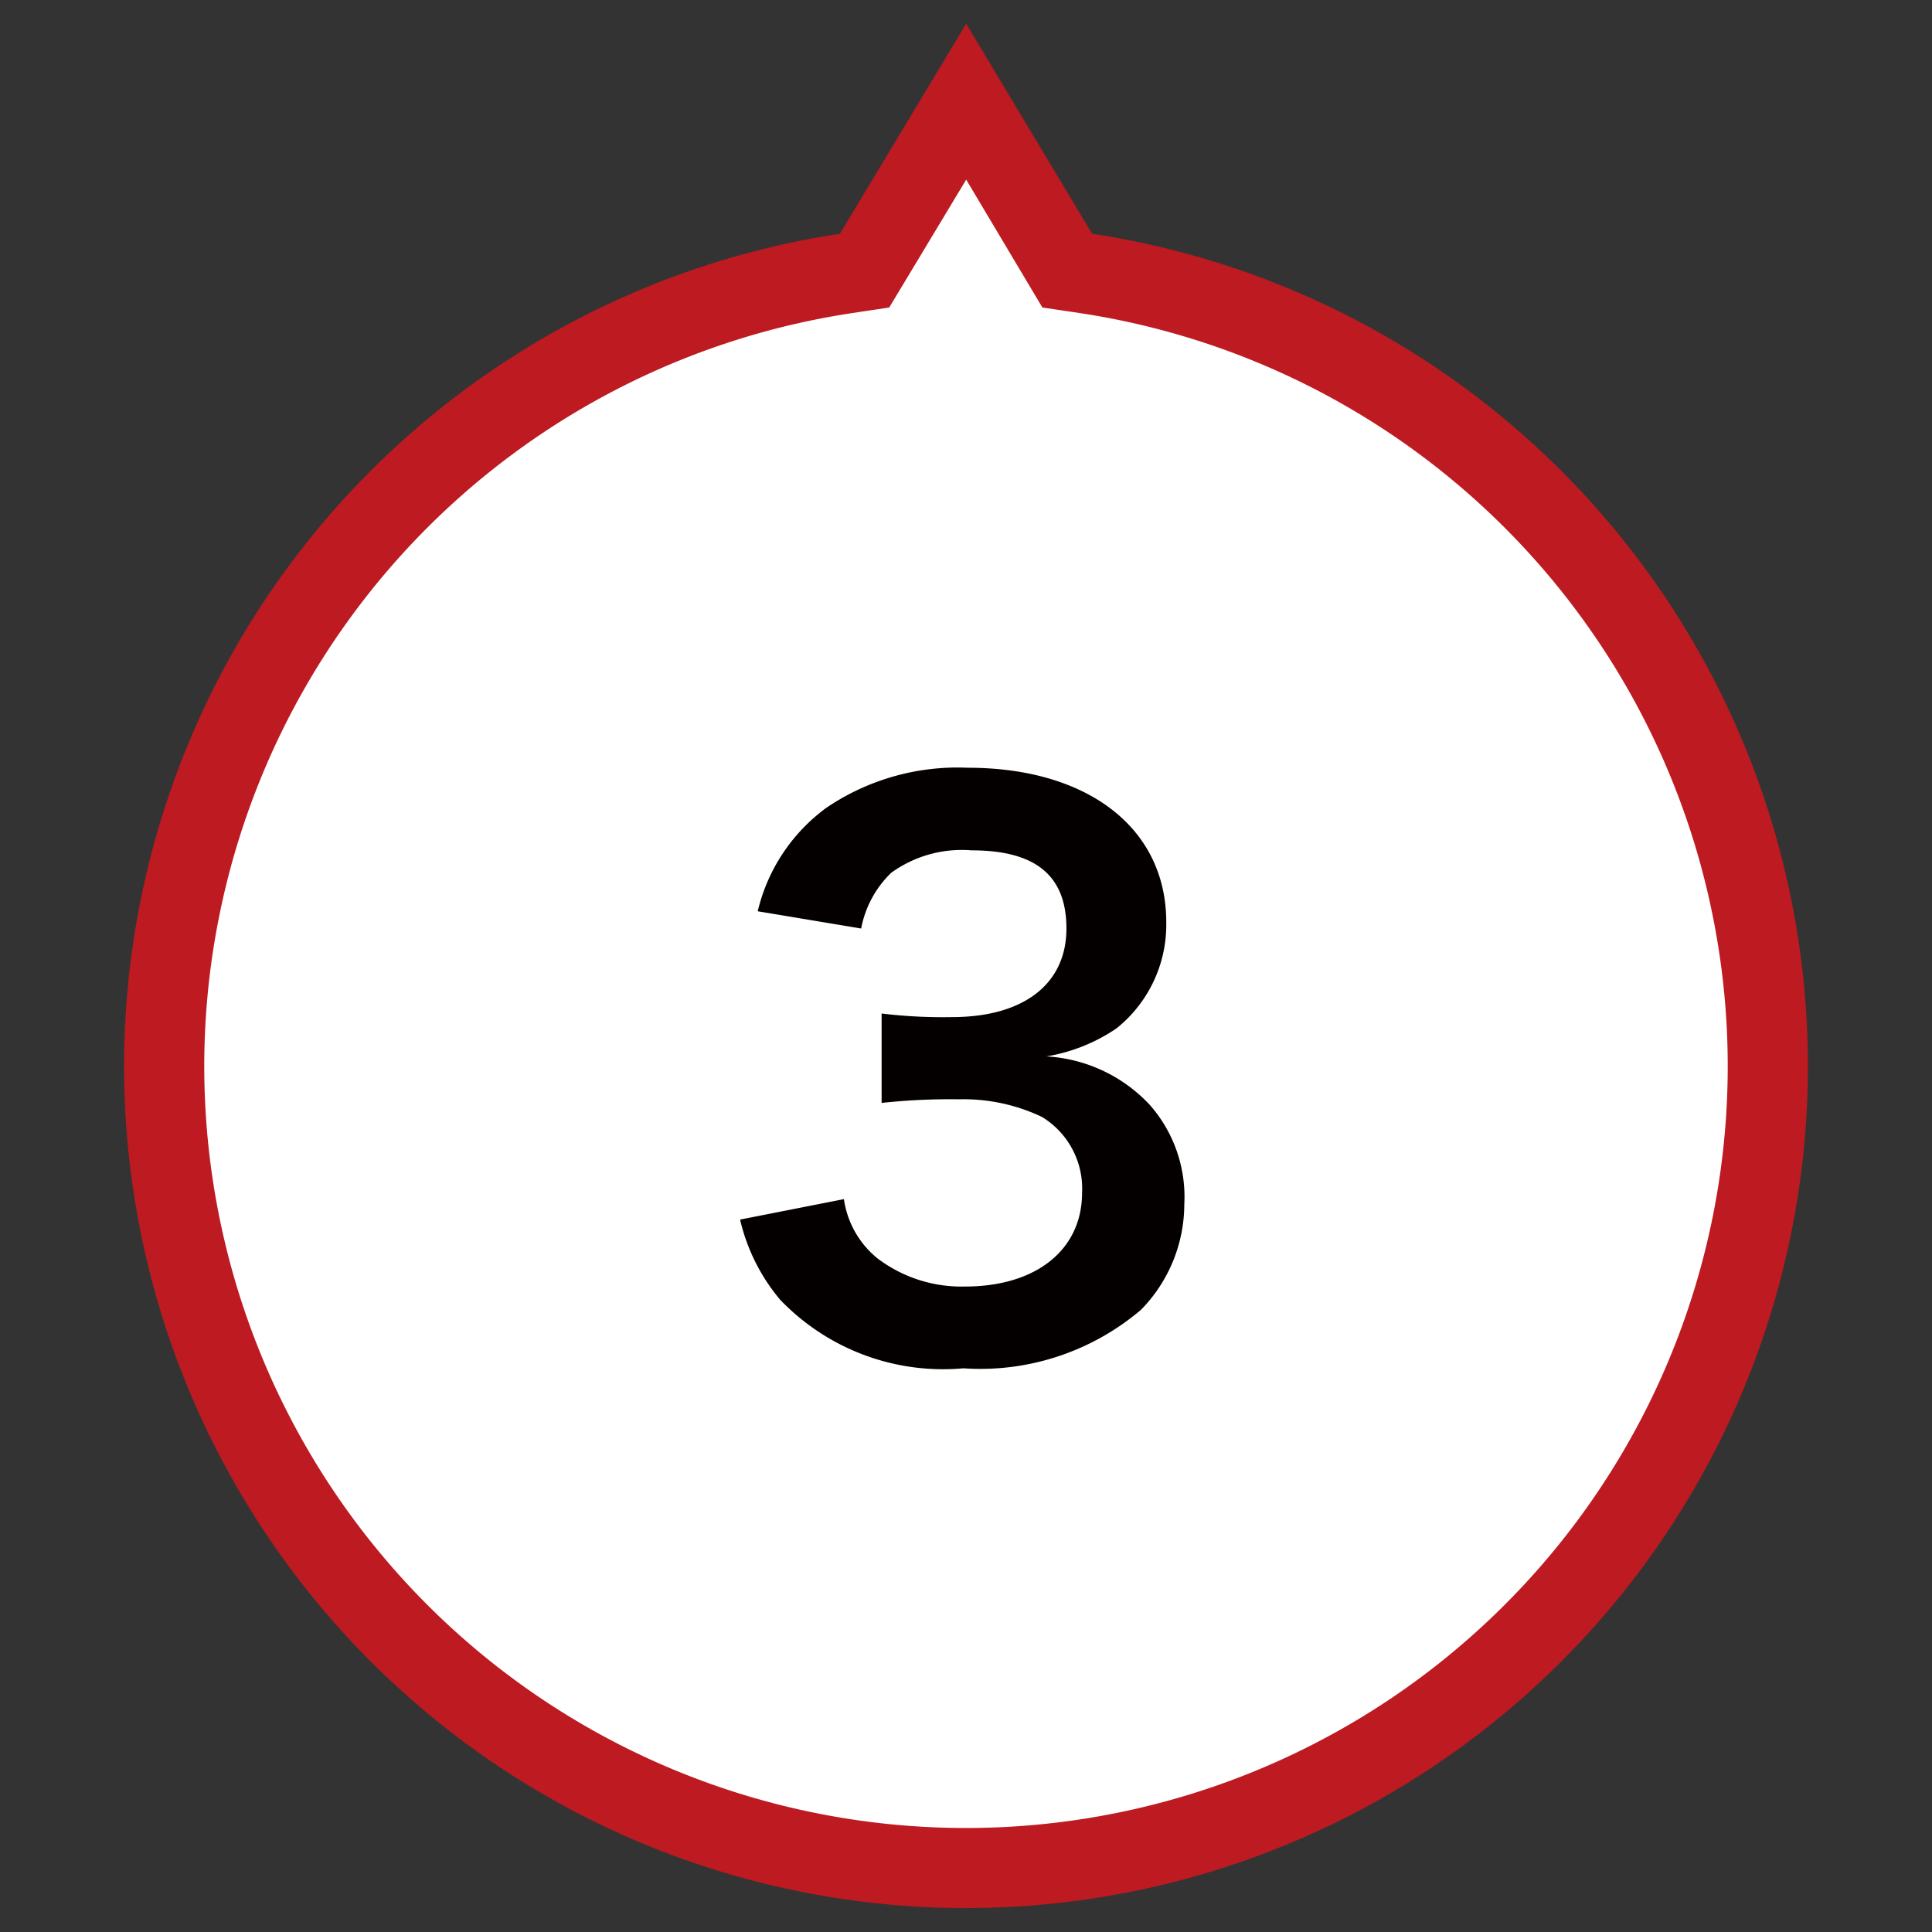
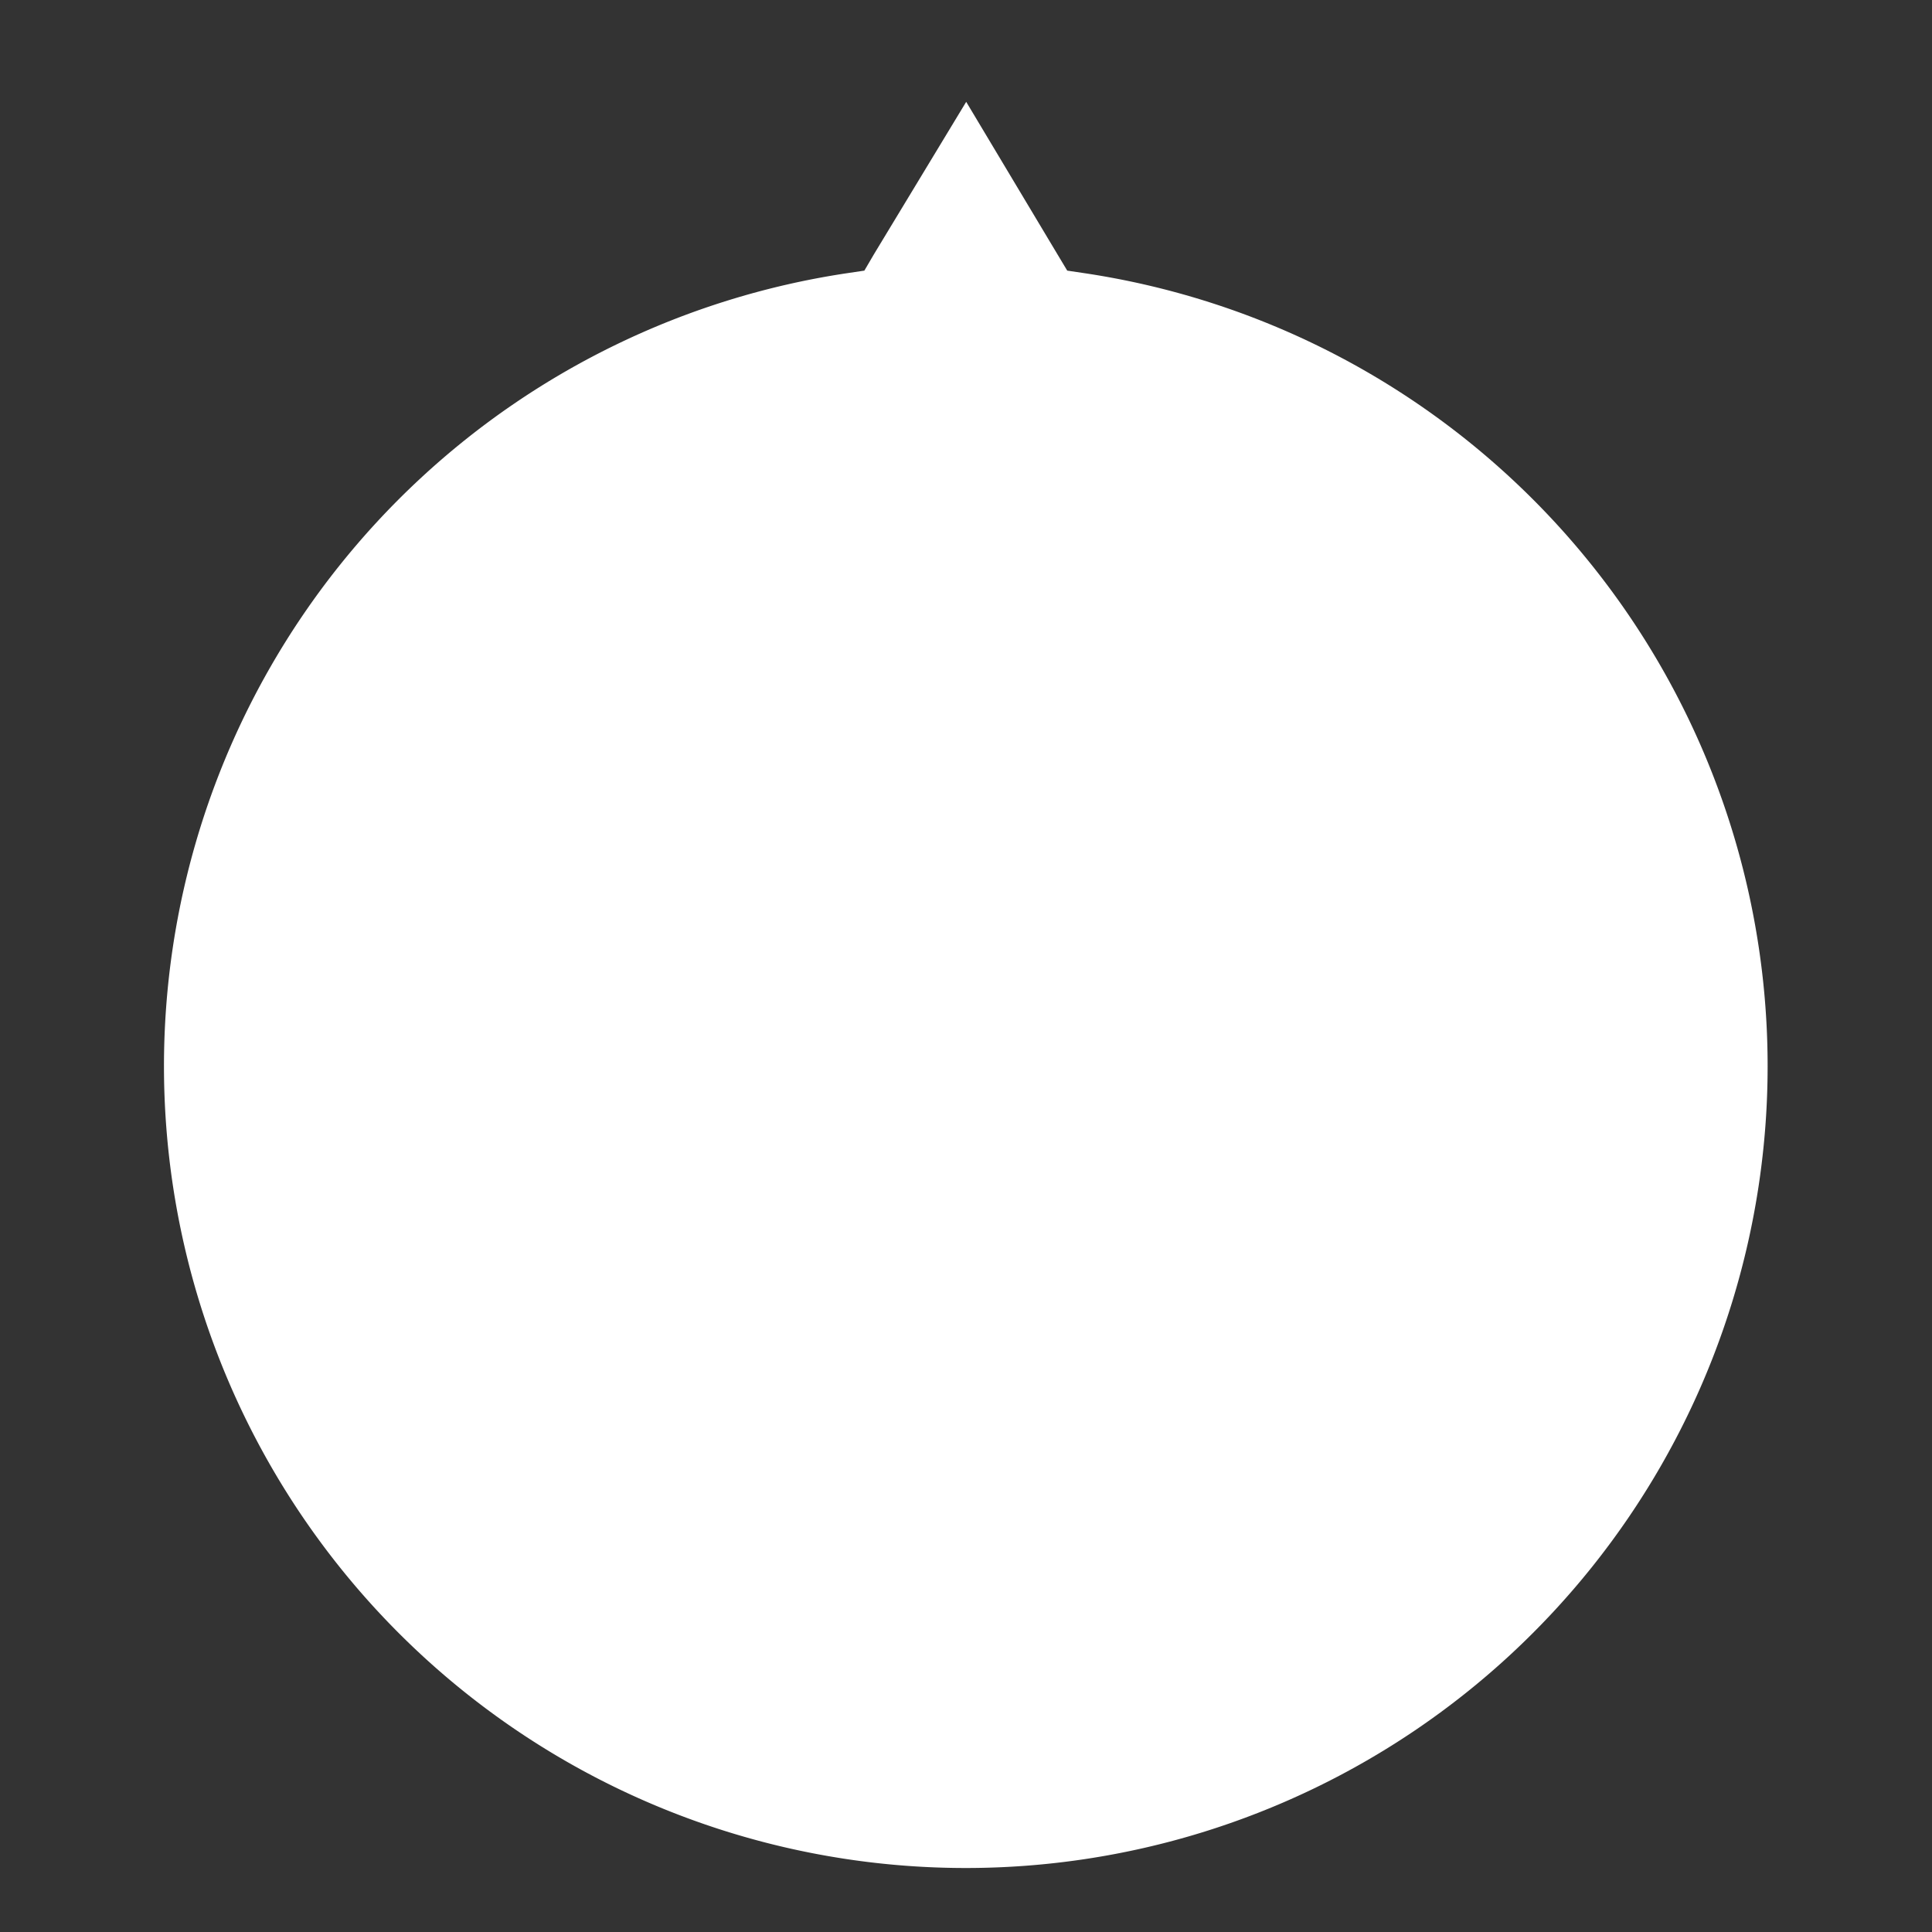
<svg xmlns="http://www.w3.org/2000/svg" viewBox="0 0 48.19 48.19">
  <rect x="0" y="0" width="48.19" height="48.19" fill="#333333" stroke="none" />
  <defs>
    <style>.cls-1{fill:#fff;}.cls-2{fill:#bd1a21;}.cls-3{isolation:isolate;}.cls-4{fill:#040000;}</style>
  </defs>
  <g id="レイヤー_3" data-name="レイヤー 3">
    <g id="UP">
      <path class="cls-1" d="M24.1,2.54l2.28,3.81.24.4.47.07a20,20,0,1,1-6,0l.47-.07.24-.41Z" />
-       <path class="cls-2" d="M24.1,4.48,22.18,7.67l-.93.14a19,19,0,1,0,5.69,0L26,7.67,24.1,4.48m0-3.89,3.14,5.24a21,21,0,1,1-6.29,0Z" />
    </g>
    <g id="_3" data-name="3" class="cls-3">
      <g class="cls-3">
-         <path class="cls-4" d="M21.05,29.91a2.32,2.32,0,0,0,.84,1.48,3.47,3.47,0,0,0,2.18.7c1.78,0,2.92-.92,2.92-2.34a2.09,2.09,0,0,0-1-1.89,4.55,4.55,0,0,0-2.07-.44,15.83,15.83,0,0,0-1.93.09V25.28a12.69,12.69,0,0,0,1.75.09c1.8,0,2.86-.83,2.86-2.21s-.84-1.95-2.37-1.95a3,3,0,0,0-2,.56,2.6,2.6,0,0,0-.75,1.39l-2.58-.43a4.48,4.48,0,0,1,1.71-2.58,5.83,5.83,0,0,1,3.53-1c3,0,4.95,1.51,4.95,3.85a3.31,3.31,0,0,1-1.24,2.65,4.37,4.37,0,0,1-1.75.7,3.82,3.82,0,0,1,2.58,1.21,3.47,3.47,0,0,1,.86,2.48,3.77,3.77,0,0,1-1.08,2.63,6.19,6.19,0,0,1-4.43,1.46,5.63,5.63,0,0,1-4.57-1.71,4.78,4.78,0,0,1-1-2Z" />
-       </g>
+         </g>
    </g>
  </g>
</svg>